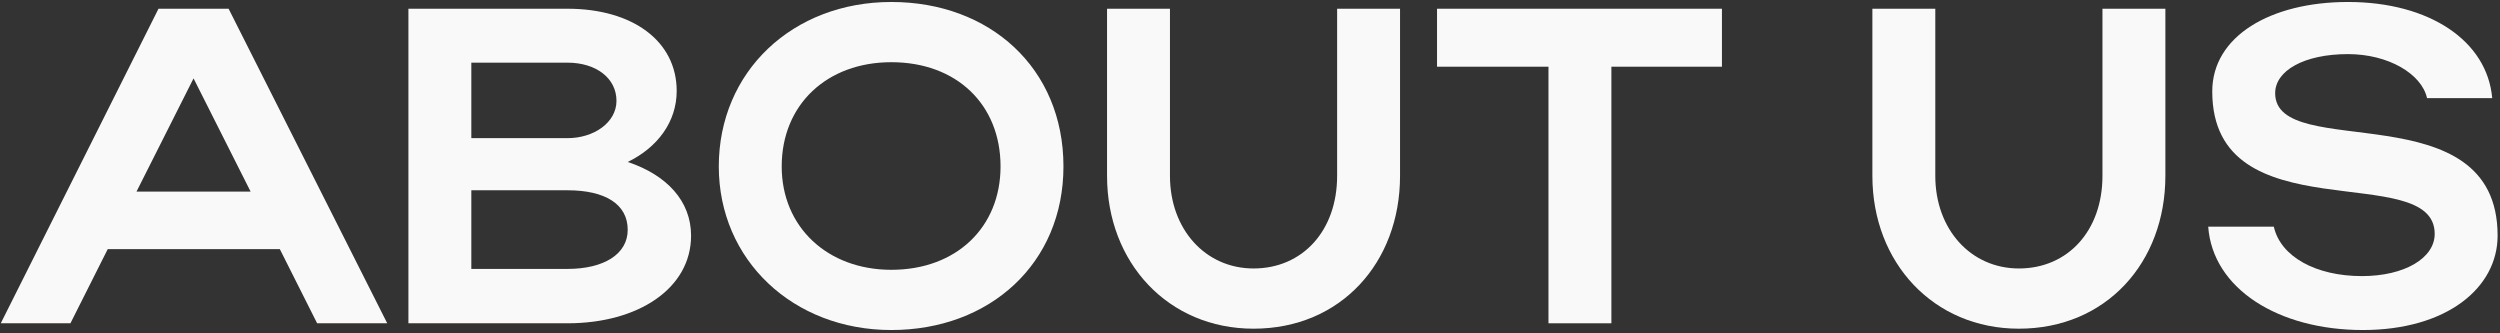
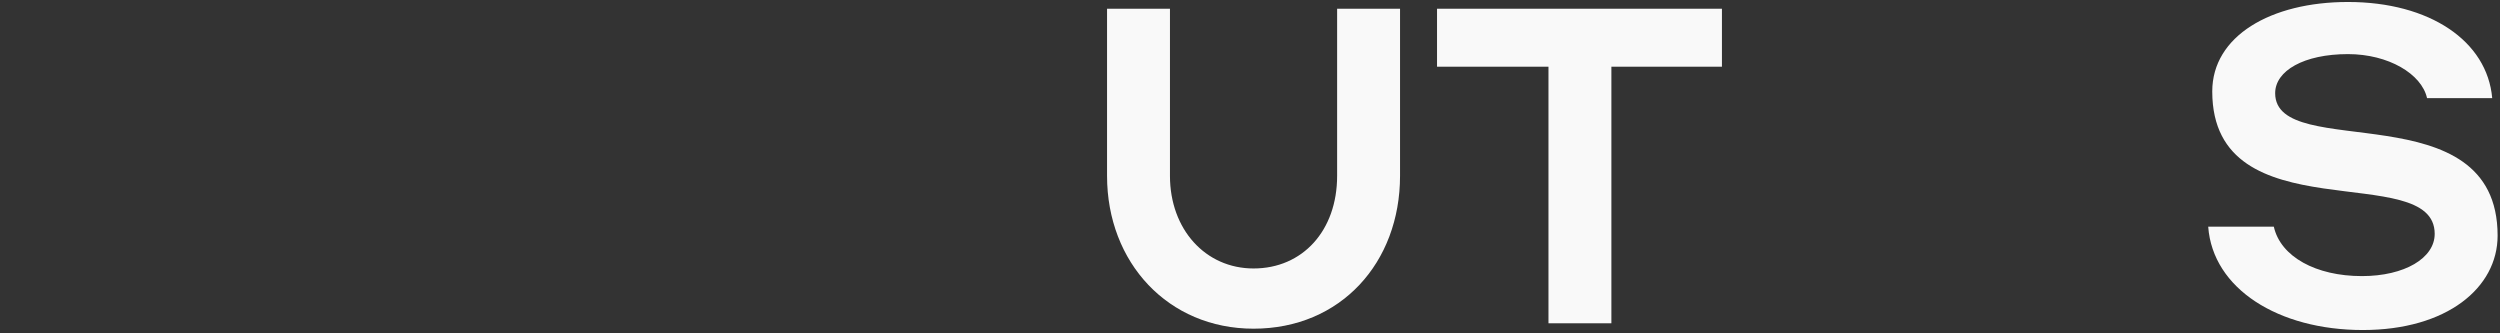
<svg xmlns="http://www.w3.org/2000/svg" width="788" height="105" viewBox="0 0 788 105" fill="none">
  <rect x="0" y="0" width="788" height="105" fill="#333333" stroke="none" />
  <path d="M787.245 74.279C787.245 90.709 771.239 104.023 744.752 104.023C718.123 104.023 697.444 90.992 696.027 71.446H716.707C718.832 80.936 730.021 87.026 744.469 87.026C757.925 87.026 767.415 81.361 767.415 73.712C767.415 50.058 697.302 74.137 697.302 28.812C697.302 11.39 715.716 0.625 740.078 0.625C765.857 0.625 783.987 12.948 785.545 30.936H765.007C763.307 23.288 752.826 17.055 740.078 17.055C726.197 17.055 717.132 22.296 717.132 29.378C717.132 51.333 787.245 28.387 787.245 74.279Z" fill="#F9F9F9" />
-   <path d="M636.351 84.621C651.79 84.621 662.696 72.723 662.696 55.443V2.752H682.526V55.443C682.526 82.779 663.829 103.601 636.351 103.601C609.439 103.601 590.175 82.779 590.175 55.443V2.752H610.005V55.443C610.005 72.298 621.195 84.621 636.351 84.621Z" fill="#F9F9F9" />
  <path d="M488.08 101.901V21.024H452.953V2.752H542.753V21.024H507.909V101.901H488.08Z" fill="#F9F9F9" />
  <path d="M395.117 84.621C410.556 84.621 421.462 72.723 421.462 55.443V2.752H441.292V55.443C441.292 82.779 422.596 103.601 395.117 103.601C368.205 103.601 348.942 82.779 348.942 55.443V2.752H368.772V55.443C368.772 72.298 379.961 84.621 395.117 84.621Z" fill="#F9F9F9" />
-   <path d="M226.563 52.466C226.563 22.579 249.792 0.625 280.953 0.625C311.973 0.625 335.202 21.446 335.202 52.466C335.202 83.061 311.973 104.023 280.953 104.023C249.934 104.023 226.563 81.927 226.563 52.466ZM246.392 52.466C246.392 71.588 260.84 85.043 280.953 85.043C301.491 85.043 315.372 71.588 315.372 52.466C315.372 32.919 301.491 19.605 280.953 19.605C260.698 19.605 246.392 32.919 246.392 52.466Z" fill="#F9F9F9" />
-   <path d="M128.733 101.901V2.752H178.874C199.412 2.752 213.293 12.95 213.293 28.672C213.293 38.446 207.203 46.519 197.854 51.052C210.177 55.159 217.826 63.375 217.826 74.281C217.826 90.853 201.254 101.901 178.874 101.901H128.733ZM194.313 31.788C194.313 24.565 187.798 19.749 178.874 19.749H148.563V43.545H178.874C187.231 43.545 194.313 38.587 194.313 31.788ZM197.854 72.44C197.854 64.366 190.772 59.975 178.874 59.975H148.563V84.763H178.874C190.347 84.763 197.854 80.088 197.854 72.44Z" fill="#F9F9F9" />
-   <path d="M0.243 101.901L49.959 2.752H72.055L122.055 101.901H99.959L88.203 78.53H33.954L22.198 101.901H0.243ZM43.019 60.4H78.996L61.007 24.706L43.019 60.4Z" fill="#F9F9F9" />
</svg>